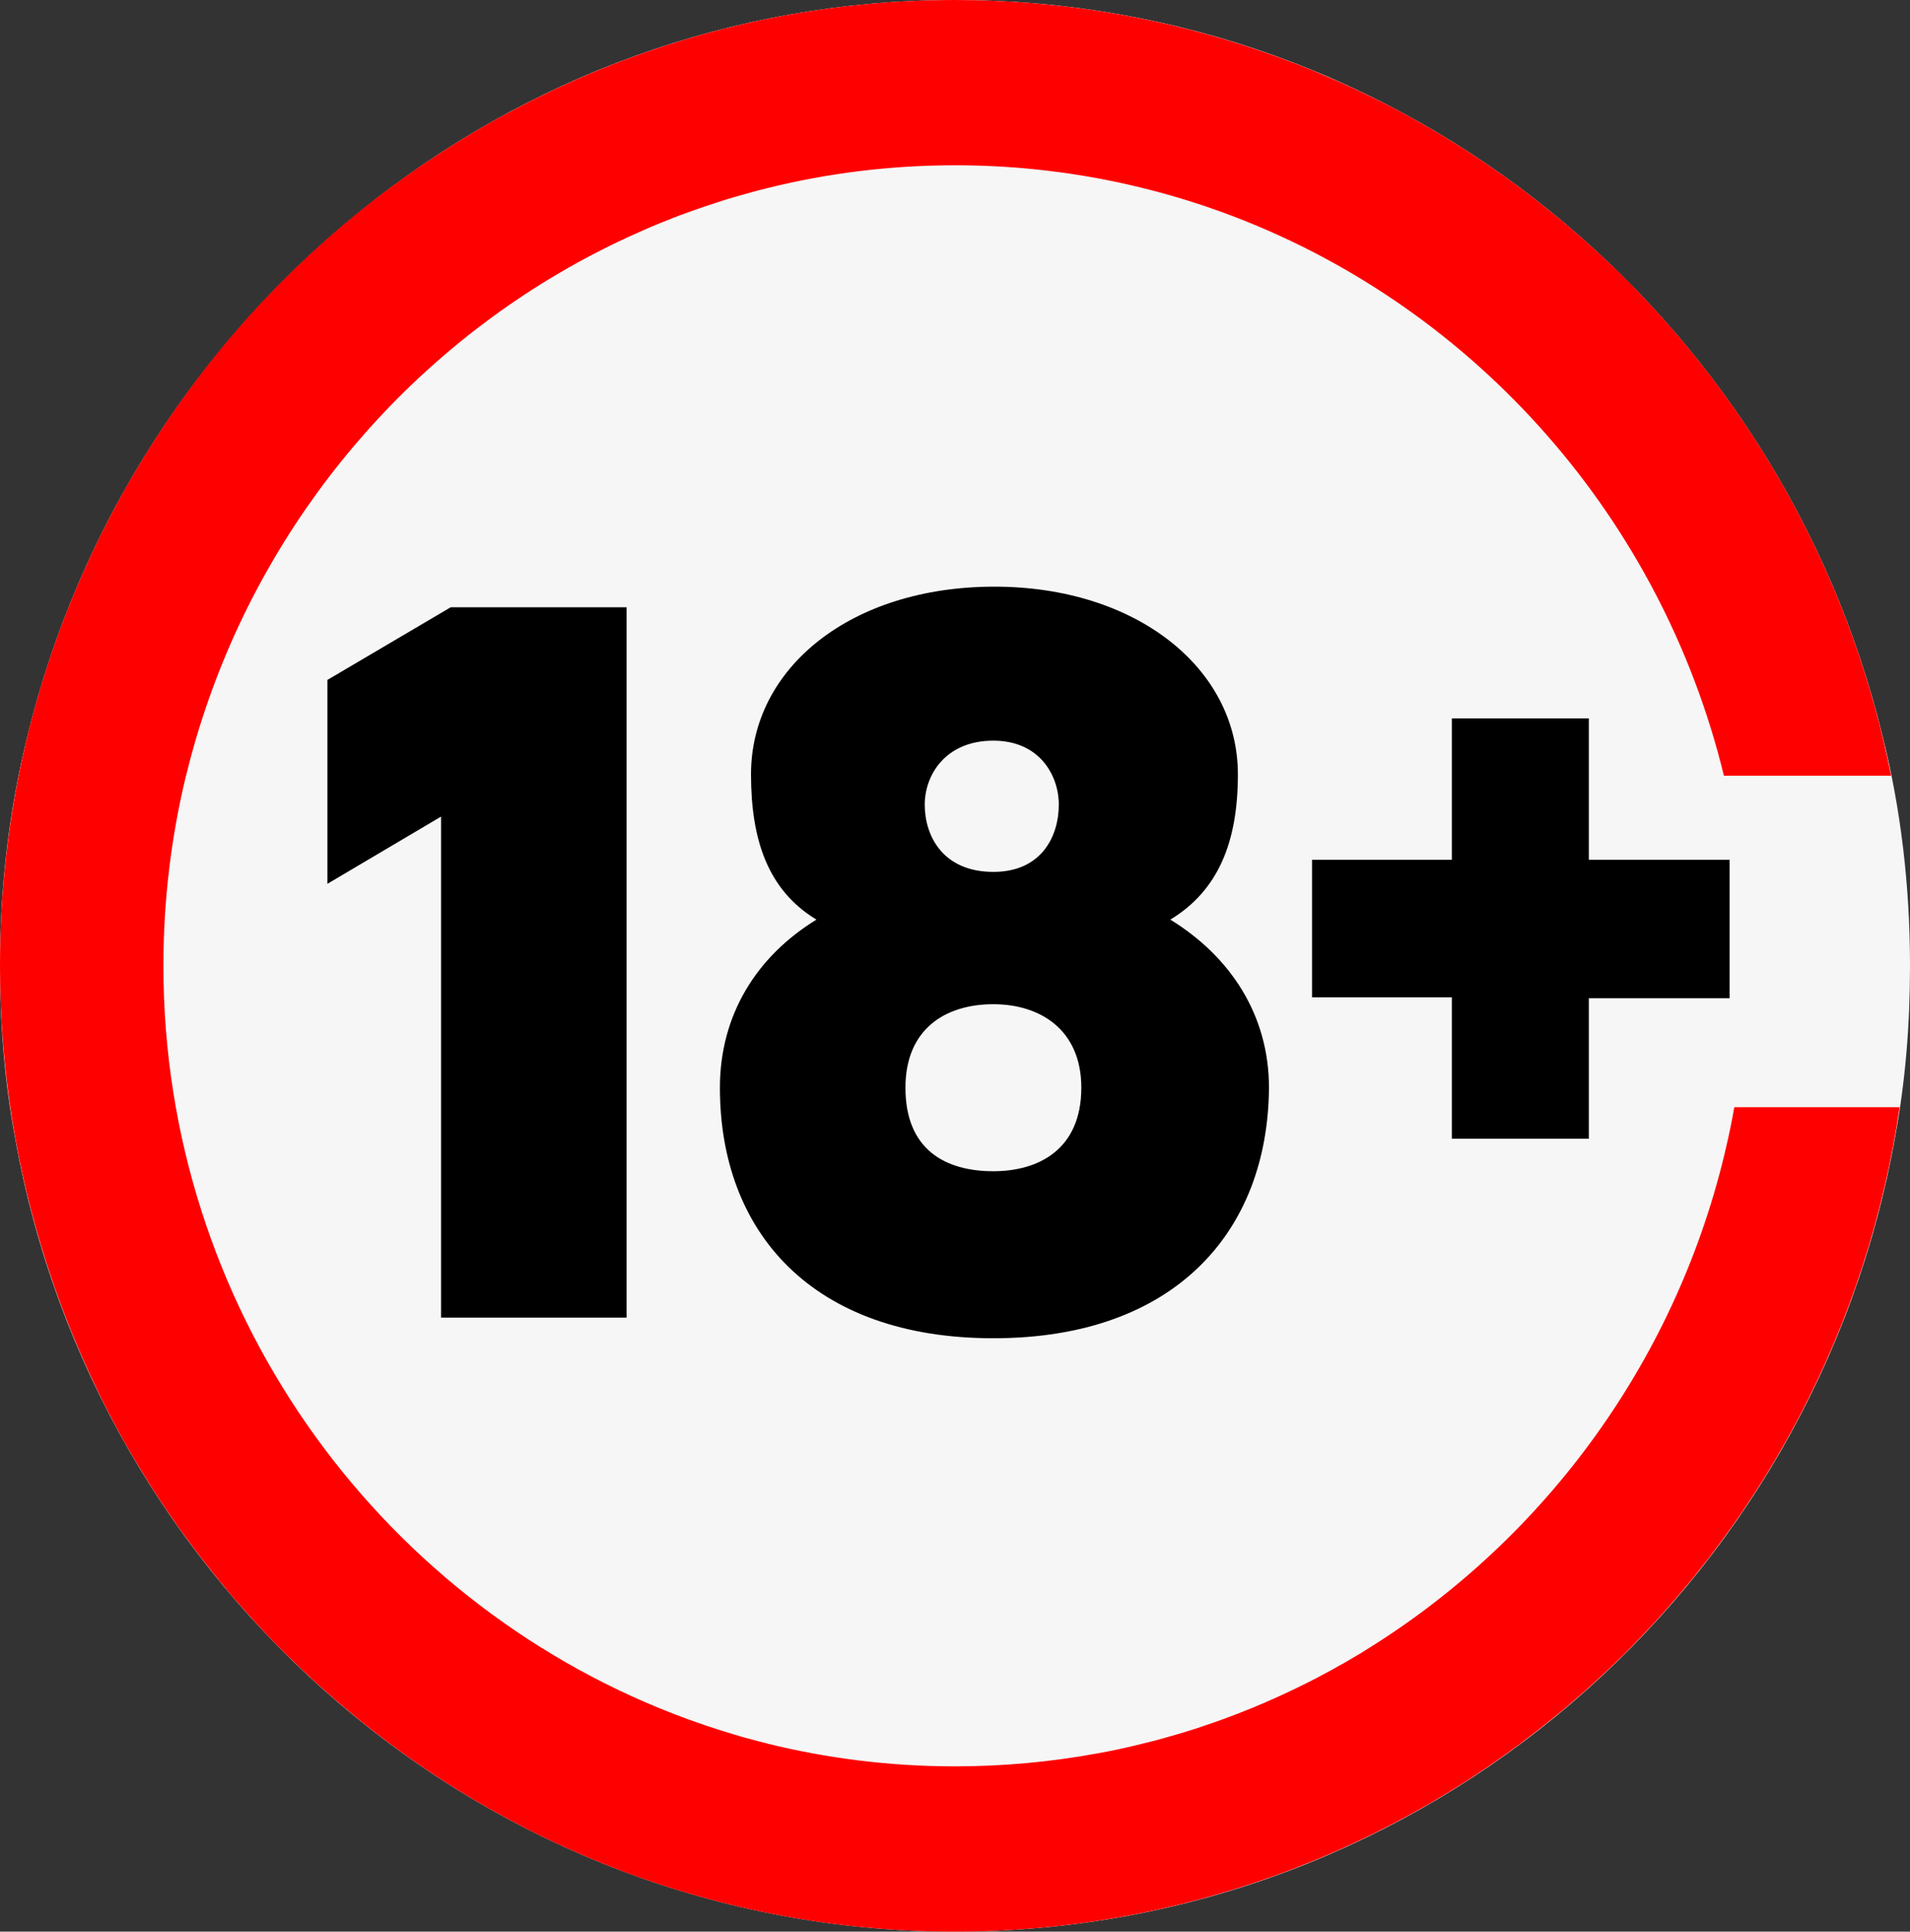
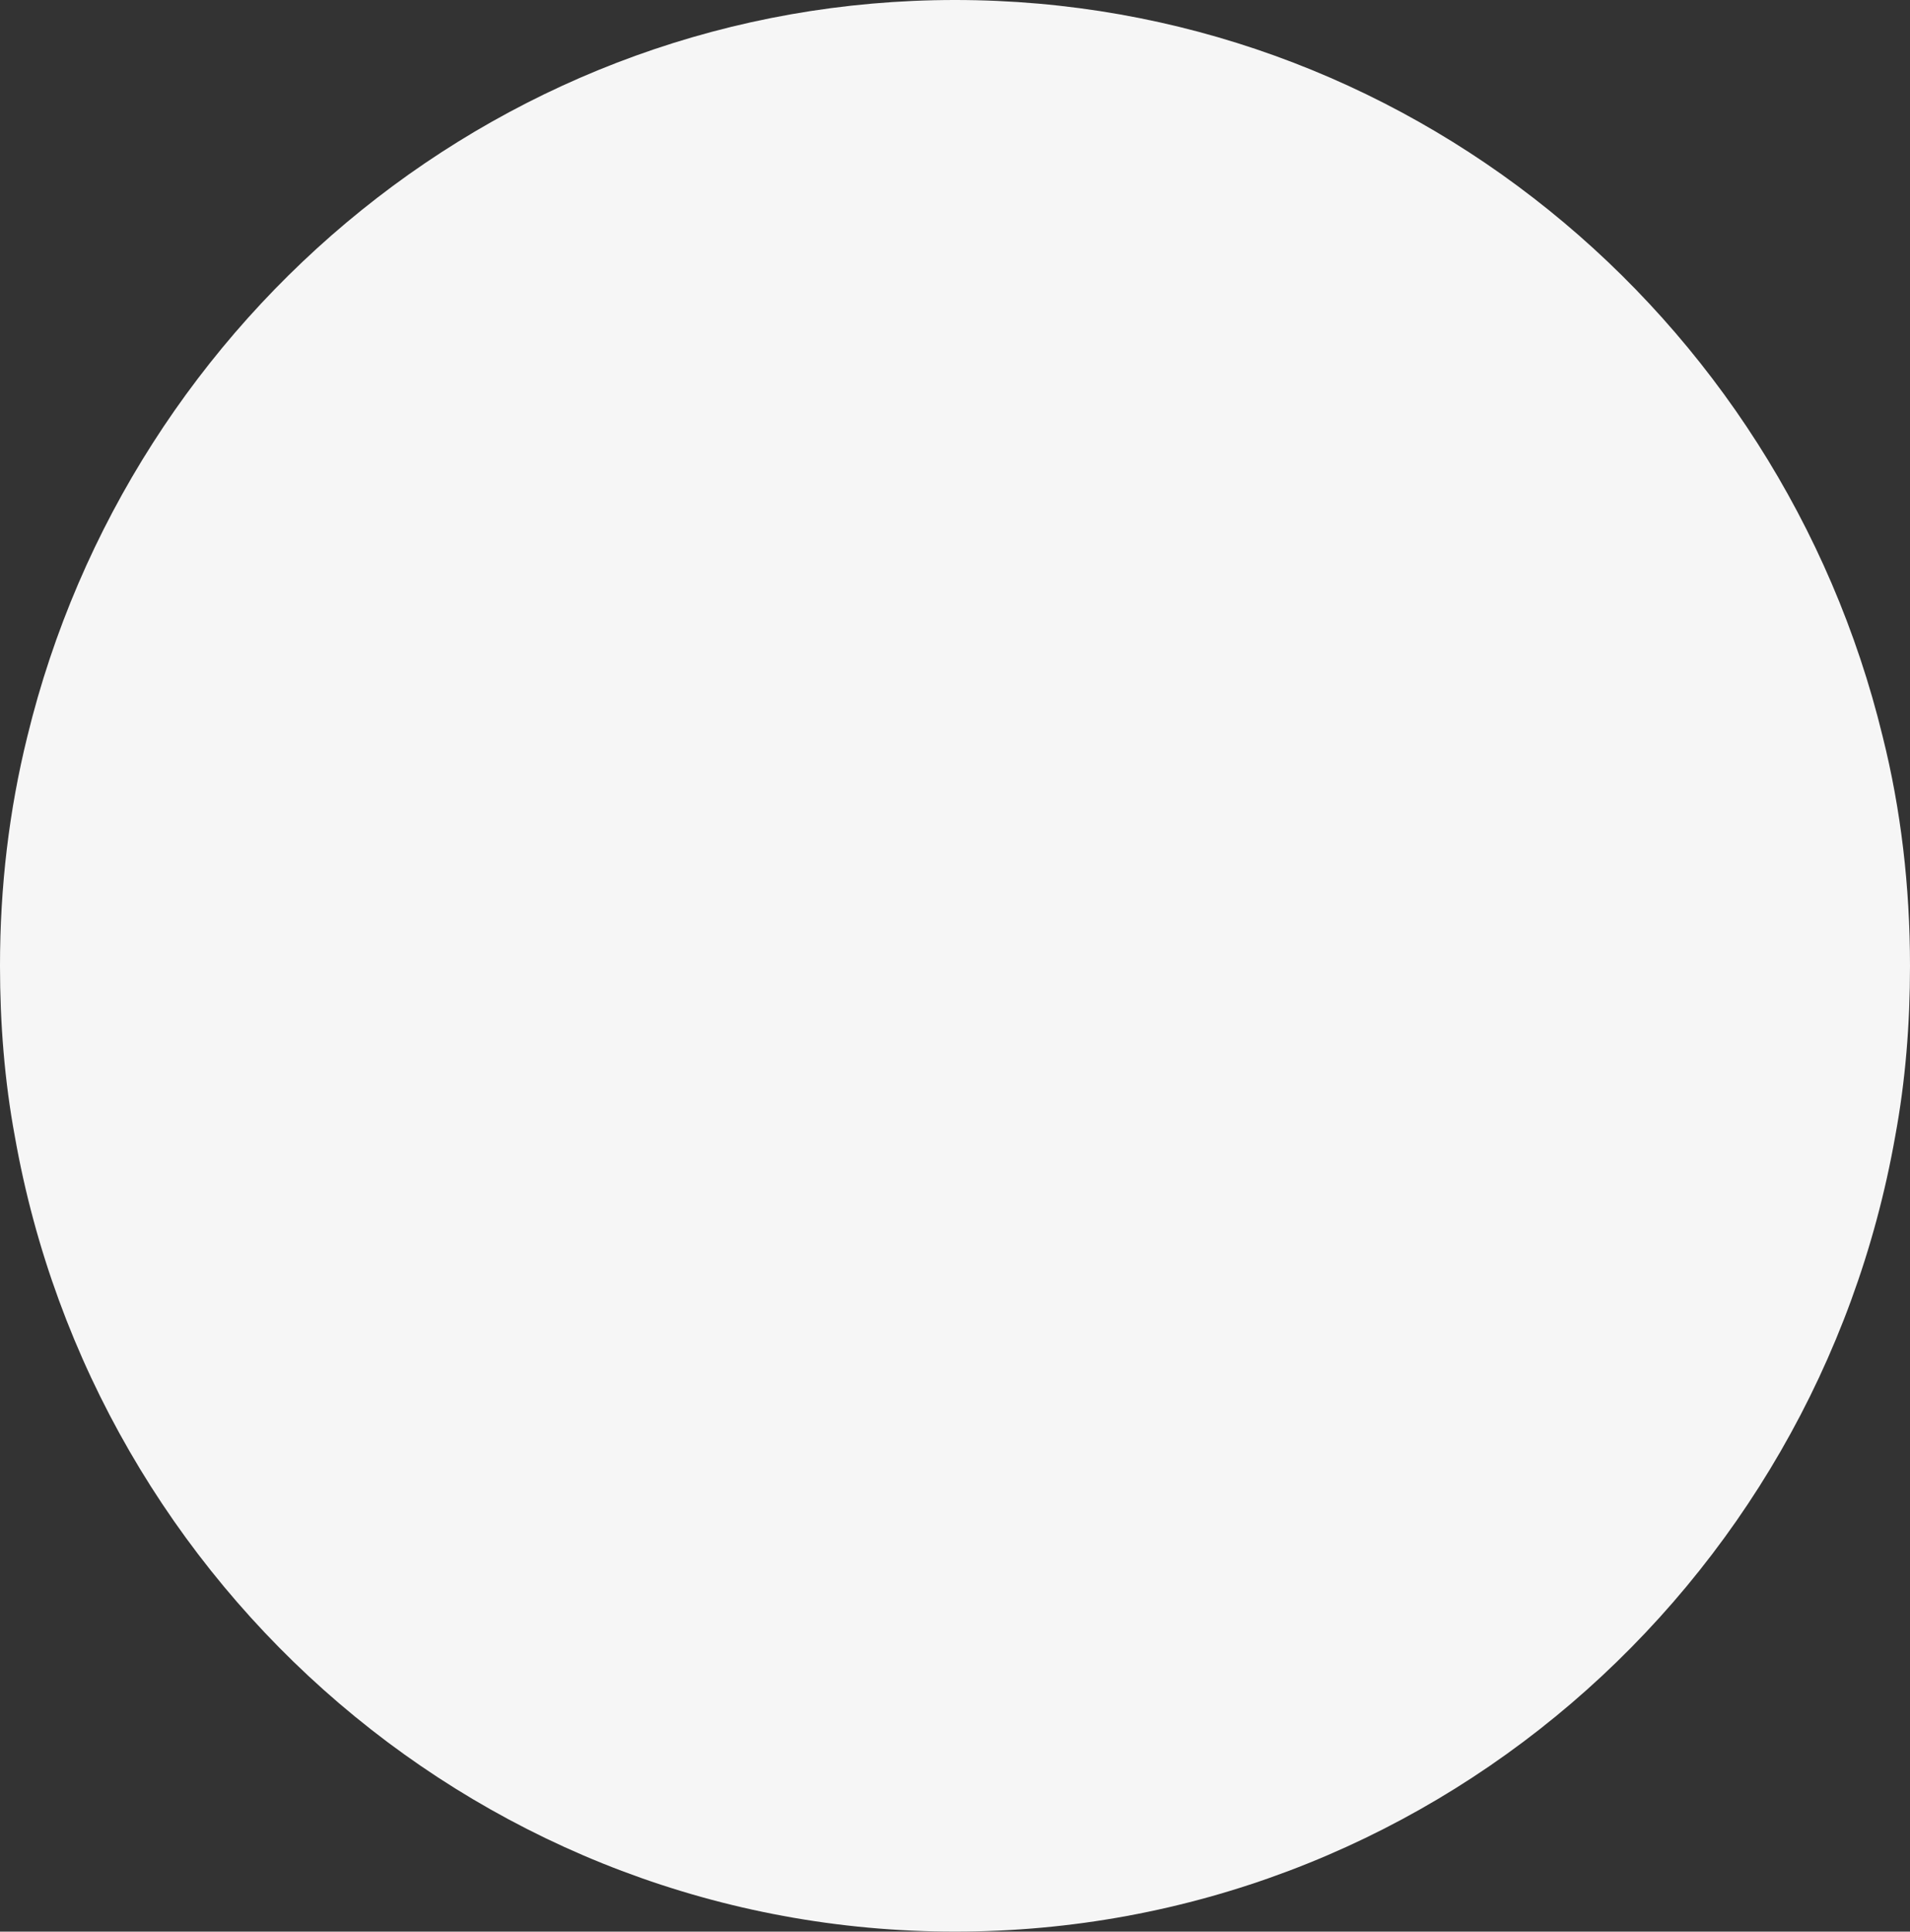
<svg xmlns="http://www.w3.org/2000/svg" viewBox="0 0 200 202.2">
  <rect x="0" y="0" width="200" height="202.2" fill="#333333" stroke="none" />
  <path d="m200 101.099c0 6.153-.477 12.064-1.551 17.855-8.353 47.292-49.284 83.244-98.448 83.244-49.045 0-90.095-35.952-98.448-83.244-1.075-5.79-1.553-11.822-1.553-17.855 0-8.324.955-16.287 2.864-24.008 10.74-44.155 50.239-77.091 97.136-77.091 47.017 0 86.396 32.936 97.136 77.091 1.909 7.601 2.864 15.684 2.864 24.008z" fill="#f6f6f6" />
-   <path d="m198.912 115.9c-1.672 11.44-5.232 22.25-10.356 32.11-.346.66-.692 1.31-1.049 1.96-.356.65-.722 1.29-1.088 1.93s-.742 1.28-1.128 1.91-.771 1.26-1.167 1.88-.801 1.24-1.207 1.85-.821 1.22-1.246 1.82-.851 1.2-1.286 1.79c-.386.53-.772 1.05-1.167 1.57-.109.15-.228.31-.346.45-.386.5-.771.99-1.167 1.48-.455.57-.92 1.14-1.395 1.7-.435.52-.87 1.04-1.325 1.55-.603.7-1.217 1.39-1.85 2.07-.346.38-.702.76-1.058 1.13-.92.97-1.85 1.92-2.809 2.84-.475.47-.959.93-1.454 1.38-.356.34-.722.68-1.088 1-.317.3-.633.58-.95.86-.485.43-.969.85-1.454 1.26s-.969.82-1.464 1.22c-.564.46-1.137.92-1.711 1.37-.534.42-1.068.83-1.602 1.23-.079.06-.158.12-.227.18-.564.41-1.118.82-1.691 1.23-.593.42-1.197.84-1.8 1.26-.603.41-1.217.82-1.83 1.22s-1.236.79-1.86 1.18c-.623.38-1.246.76-1.879 1.14-.78.46-1.569.906-2.363 1.345-.026.015-.053.029-.08.043-3.299 1.821-6.708 3.463-10.218 4.907-.597.246-1.2.483-1.803.718-.128.05-.255.102-.383.152-.706.272-1.417.534-2.131.789-.024.008-.047.017-.071.026-10.396 3.718-21.57 5.75-33.21 5.75-24.526 0-47.013-8.98-64.422-23.862-.145-.123-.288-.247-.432-.372-.785-.679-1.563-1.365-2.327-2.068 0 0-.001-.001-.001-.001-.08-.074-.16-.148-.24-.222-.831-.77-1.654-1.548-2.459-2.346-1.009-.99-1.998-2-2.948-3.04-.485-.52-.959-1.04-1.424-1.57-.445-.49-.87-.98-1.306-1.48-.079-.09-.148-.18-.227-.27-.336-.39-.663-.78-.979-1.18-.148-.17-.297-.34-.425-.52-.396-.47-.772-.95-1.147-1.43-.445-.55-.87-1.11-1.296-1.68-.297-.39-.593-.79-.88-1.19-.336-.45-.663-.91-.989-1.37-.089-.13-.188-.26-.277-.4-.336-.48-.663-.96-.989-1.44-.069-.11-.148-.21-.218-.32-.356-.54-.712-1.09-1.068-1.64-.03-.05-.059-.1-.099-.15-.386-.61-.762-1.22-1.138-1.84-1.157-1.89-2.245-3.82-3.264-5.8-.059-.09-.109-.18-.148-.28-.679-1.316-1.324-2.651-1.947-4-.465-1.005-.908-2.022-1.341-3.044-.136-.323-.27-.646-.403-.97-.966-2.35-1.846-4.744-2.637-7.179-.028-.087-.057-.174-.085-.262-3.164-9.823-4.883-20.296-4.883-31.174 0-15.17 3.343-29.556 9.302-42.48.058-.127.117-.253.176-.379.367-.788.74-1.572 1.126-2.349.103-.207.21-.41.314-.616.516-1.019 1.047-2.027 1.595-3.026.338-.618.677-1.235 1.028-1.845.192-.332.39-.66.586-.99.422-.715.851-1.424 1.29-2.128.143-.229.287-.457.432-.685 1.079-1.7 2.206-3.365 3.381-4.993.104-.145.206-.291.311-.435.67-.919 1.351-1.83 2.051-2.725 1.899-2.44 3.927-4.79 6.053-7.04.326-.35.653-.69.989-1.03.465-.48.93-.96 1.414-1.43.336-.34.673-.67 1.019-1 2.226-2.14 4.55-4.19 6.963-6.12 2.689-2.149 5.496-4.154 8.398-6.021.116-.075.232-.15.348-.224 1.009-.643 2.027-1.274 3.06-1.882.001-.001.002-.001.003-.002.001 0 .001-.001.002-.001.96-.565 1.93-1.114 2.91-1.647.497-.271 1.001-.53 1.503-.793.365-.191.728-.385 1.096-.572.665-.338 1.337-.662 2.01-.985.202-.097.403-.196.606-.292.78-.368 1.567-.723 2.357-1.07.087-.038.173-.077.26-.115 12.104-5.282 25.423-8.225 39.417-8.225 10.436 0 20.499 1.636 29.962 4.654.046.015.093.029.139.044 1.17.375 2.331.771 3.483 1.188.138.05.275.102.413.152 1.129.415 2.251.843 3.36 1.297.455.186.901.391 1.353.583.647.277 1.297.547 1.937.837 0 0 .001 0 .001.001.175.079.35.157.524.237 1.099.505 2.191 1.022 3.268 1.566 1.316.65 2.611 1.34 3.897 2.07.88.49 1.741 1 2.601 1.51.356.22.712.43 1.058.65.851.52 1.691 1.06 2.522 1.61.376.24.742.49 1.108.74.455.31.9.62 1.355.94.425.29.841.59 1.256.9.247.17.485.35.732.54.445.32.88.65 1.316.99.059.03.119.08.178.14.534.4 1.068.82 1.592 1.25.534.43 1.068.86 1.593 1.3.03.02.059.04.089.07.524.45 1.048.89 1.573 1.35.524.46 1.058.93 1.573 1.41.514.46 1.019.93 1.513 1.4.02.01.049.03.069.07 1.019.95 2.008 1.94 2.977 2.95 13.254 13.71 22.7 31.22 26.578 50.75h-17.498-.01c-6.538-26.88-25.875-48.74-51.128-58.46-2.681-1.03-5.44-1.93-8.249-2.68-1.128-.3-2.255-.57-3.403-.83-.564-.12-1.137-.25-1.721-.36-5.18-1.029-10.531-1.569-16.011-1.569-6.785 0-13.373.83-19.683 2.4-.02.01-.05.01-.069.02-.544.13-1.088.27-1.622.42-.584.16-1.157.32-1.731.49-.544.15-1.078.32-1.602.49-1.108.35-2.196.73-3.284 1.12s-2.156.81-3.215 1.25c-.534.22-1.058.44-1.583.68-.969.42-1.919.86-2.868 1.32-.475.22-.94.46-1.405.7-1.573.79-3.116 1.64-4.629 2.54-.346.2-.692.41-1.039.62-.218.13-.445.27-.663.41-18.269 11.42-31.86 29.8-37.122 51.44h-.01c-1.543 6.38-2.364 13.04-2.364 19.9 0 35.652 22.225 66.206 53.383 78.289.029.011.058.023.087.034.025.01.049.02.074.029.957.369 1.923.718 2.897 1.051.073.025.146.052.22.077.011.004.023.008.034.012 1.04.353 2.09.686 3.148.998.554.17 1.108.33 1.672.47.564.16 1.128.31 1.691.44v.01c6.311 1.56 12.908 2.39 19.683 2.39 5.094 0 10.079-.47 14.926-1.36 1.375-.24 2.73-.53 4.075-.86.435-.1.87-.21 1.306-.32.593-.14 1.177-.3 1.761-.47 1.078-.3 2.156-.62 3.215-.96.237-.08.465-.16.702-.24.425-.14.861-.29 1.286-.44 3.323-1.17 6.558-2.56 9.674-4.13.534-.26 1.068-.54 1.592-.83.524-.27 1.058-.56 1.573-.86.524-.28 1.039-.58 1.553-.89.514-.29 1.029-.6 1.533-.93 18.734-11.62 32.572-30.56 37.616-52.81.297-1.29.564-2.59.791-3.9h17.309z" fill="#f00" />
-   <path d="m46.186 137.931v-52.452l-11.903 7.039v-21.344l12.914-7.607h18.417v74.363h-19.428zm57.833 2.157c-18.978 0-28.636-11.126-28.636-26.226 0-7.607 3.818-13.737 10.107-17.597-5.053-3.065-6.85-8.288-6.85-15.213 0-11.126 10.444-19.641 25.491-19.641 14.823 0 25.491 8.515 25.491 19.641 0 7.039-2.021 12.148-7.075 15.213 6.289 3.86 10.331 9.991 10.331 17.597-.111 15.1-9.881 26.226-28.859 26.226zm0-34.968c-5.053 0-9.208 2.611-9.208 8.742 0 6.471 4.155 8.742 9.208 8.742 4.716 0 9.208-2.271 9.208-8.742 0-6.13-4.379-8.742-9.208-8.742zm0-27.588c-5.053 0-7.187 3.633-7.187 6.698 0 3.292 1.909 7.039 7.187 7.039 5.053 0 6.85-3.747 6.85-7.039 0-3.065-2.021-6.698-6.85-6.698zm62.351 26.867v14.8h-14.342v-14.8h-14.639v-14.4h14.639v-14.8h14.342v14.8h14.738v14.5h-14.738z" />
</svg>